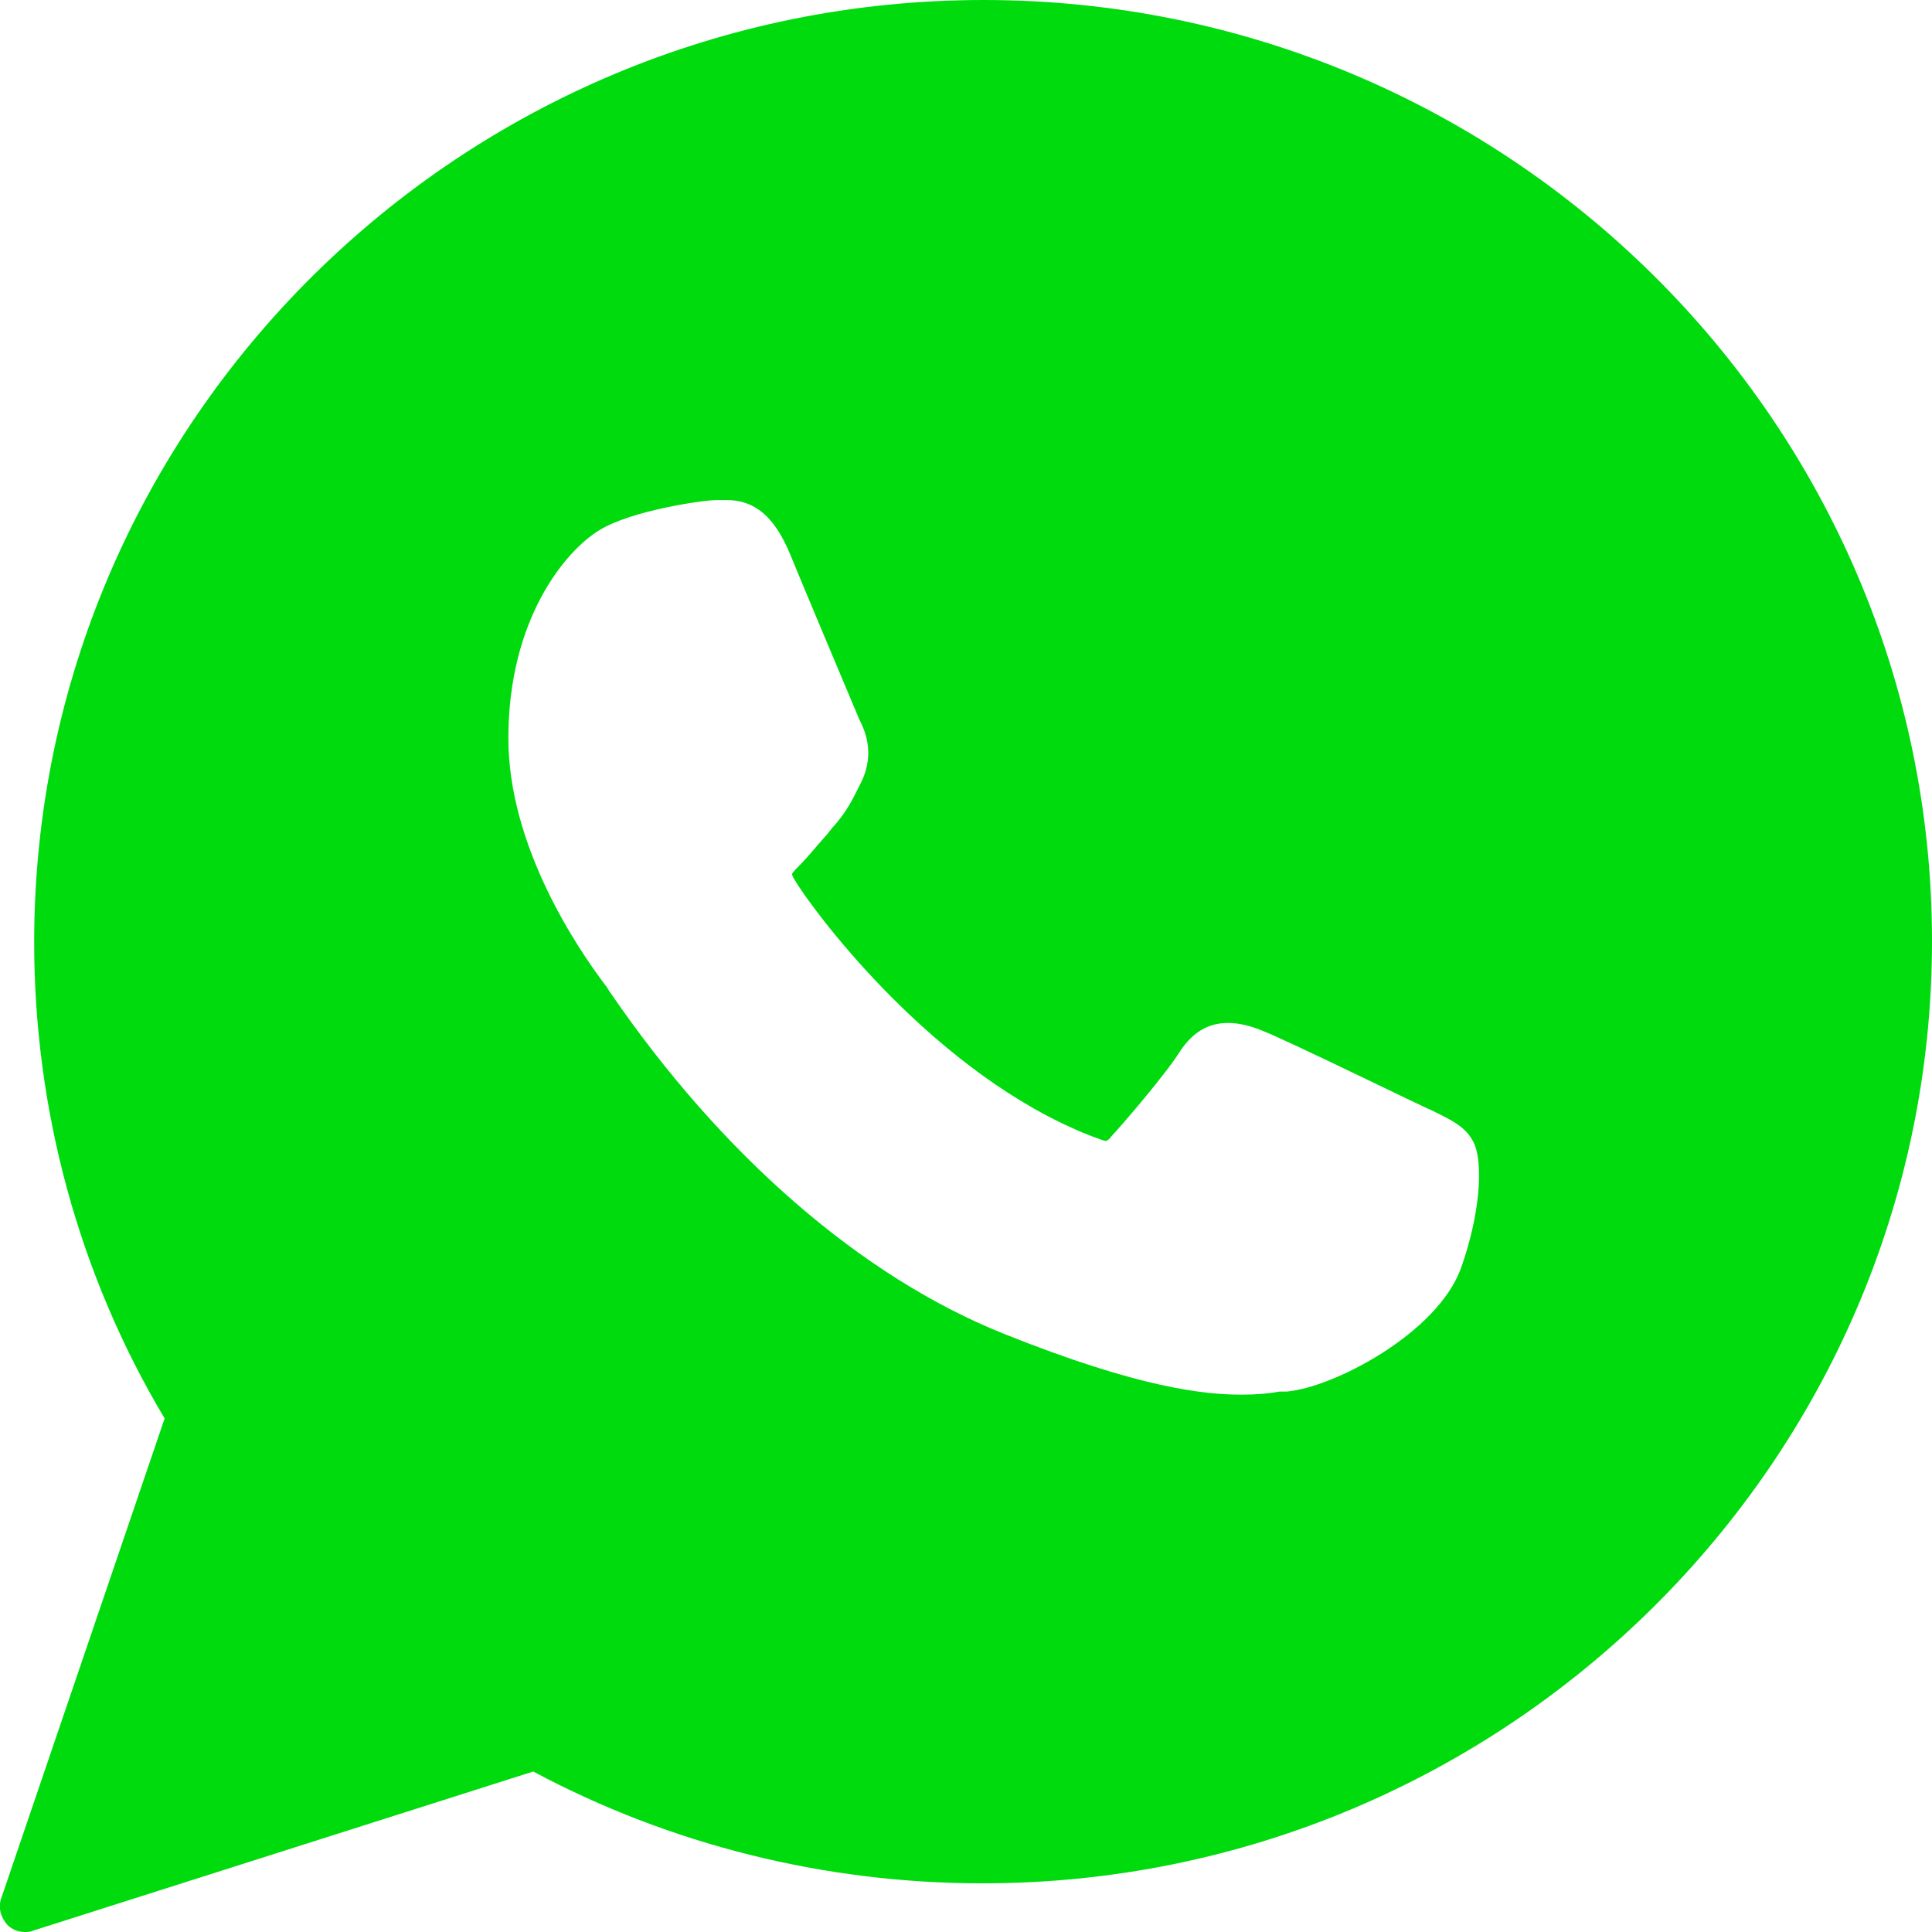
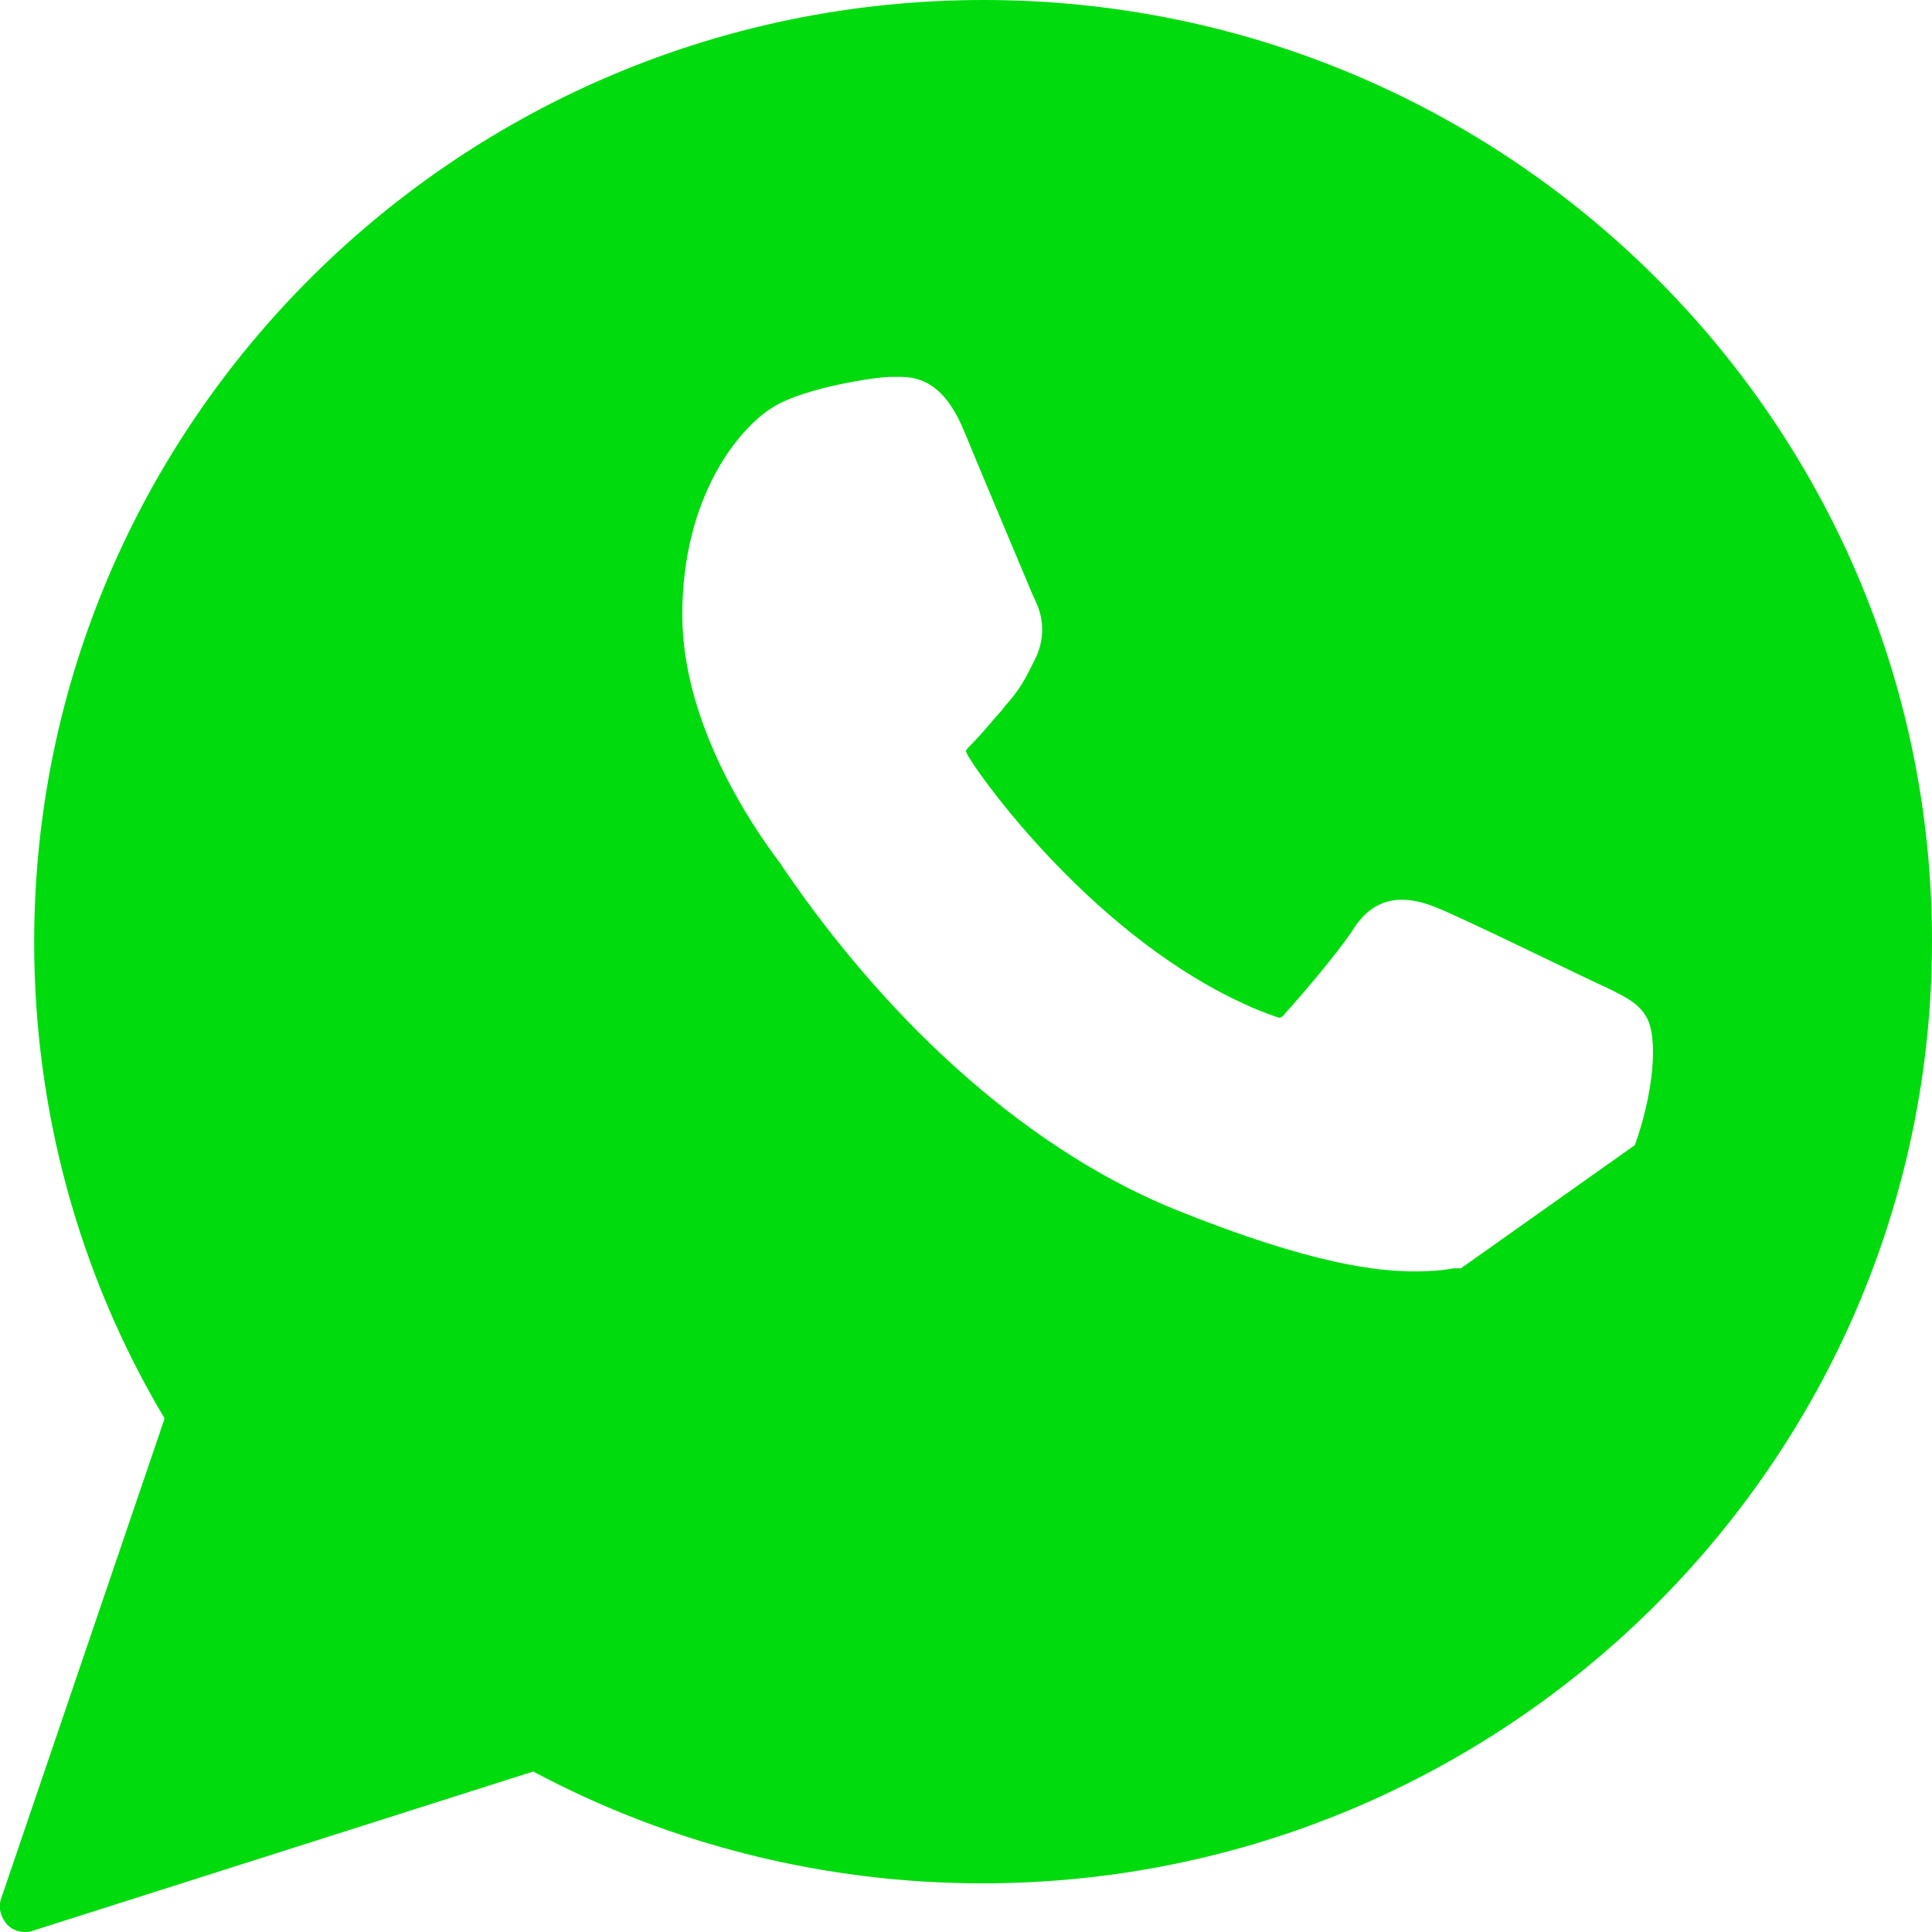
<svg xmlns="http://www.w3.org/2000/svg" id="Layer_1" data-name="Layer 1" viewBox="0 0 18.66 18.66">
  <defs>
    <style>
      .cls-1 {
        fill: #00db0e;
      }
    </style>
  </defs>
-   <path class="cls-1" d="m9.5,0C4.44,0,.33,4.08.33,9.1c0,1.62.43,3.21,1.26,4.6L.01,18.34c-.03.09,0,.18.06.25.05.05.11.07.17.07.02,0,.05,0,.07-.01l4.84-1.54c1.33.71,2.82,1.08,4.34,1.08,5.05,0,9.17-4.08,9.17-9.1S14.55,0,9.5,0Zm4.61,12.25c-.23.63-1.23,1.15-1.68,1.19h-.07c-.11.02-.22.03-.37.03h0c-.35,0-.98-.06-2.3-.59-1.37-.55-2.72-1.72-3.8-3.3-.02-.03-.03-.05-.04-.06-.28-.37-.94-1.35-.94-2.39,0-1.15.55-1.81.88-2.01.31-.19,1-.29,1.13-.29.1,0,.08,0,.1,0,.27,0,.46.16.61.52.06.15.64,1.53.67,1.6.04.08.16.31.02.6l-.03.06c-.06.12-.11.22-.22.35-.04.04-.07.09-.11.13-.08.09-.16.19-.23.26-.03.03-.07.07-.08.09,0,0,0,.02.02.05.15.26,1.26,1.78,2.72,2.42.06.03.27.11.29.11.01,0,.04-.02.05-.04.13-.14.54-.62.67-.83.12-.18.27-.27.46-.27.11,0,.22.03.32.07.24.09,1.6.76,1.64.77.18.09.32.15.4.29.12.2.07.74-.11,1.24Z" />
+   <path class="cls-1" d="m9.5,0C4.44,0,.33,4.08.33,9.1c0,1.62.43,3.21,1.26,4.6L.01,18.34c-.03.09,0,.18.06.25.05.05.11.07.17.07.02,0,.05,0,.07-.01l4.84-1.54c1.33.71,2.82,1.08,4.34,1.08,5.05,0,9.17-4.08,9.17-9.1S14.55,0,9.5,0Zm4.61,12.25h-.07c-.11.02-.22.03-.37.03h0c-.35,0-.98-.06-2.3-.59-1.37-.55-2.72-1.72-3.8-3.3-.02-.03-.03-.05-.04-.06-.28-.37-.94-1.35-.94-2.39,0-1.15.55-1.81.88-2.01.31-.19,1-.29,1.13-.29.1,0,.08,0,.1,0,.27,0,.46.16.61.52.06.15.64,1.53.67,1.6.04.08.16.31.02.6l-.03.06c-.06.12-.11.22-.22.35-.04.04-.07.09-.11.13-.08.09-.16.19-.23.26-.03.03-.07.07-.08.09,0,0,0,.02.02.05.15.26,1.26,1.78,2.72,2.42.06.03.27.11.29.11.01,0,.04-.02.05-.04.13-.14.54-.62.67-.83.12-.18.27-.27.46-.27.11,0,.22.03.32.07.24.09,1.6.76,1.64.77.18.09.32.15.4.29.12.2.07.74-.11,1.24Z" />
</svg>